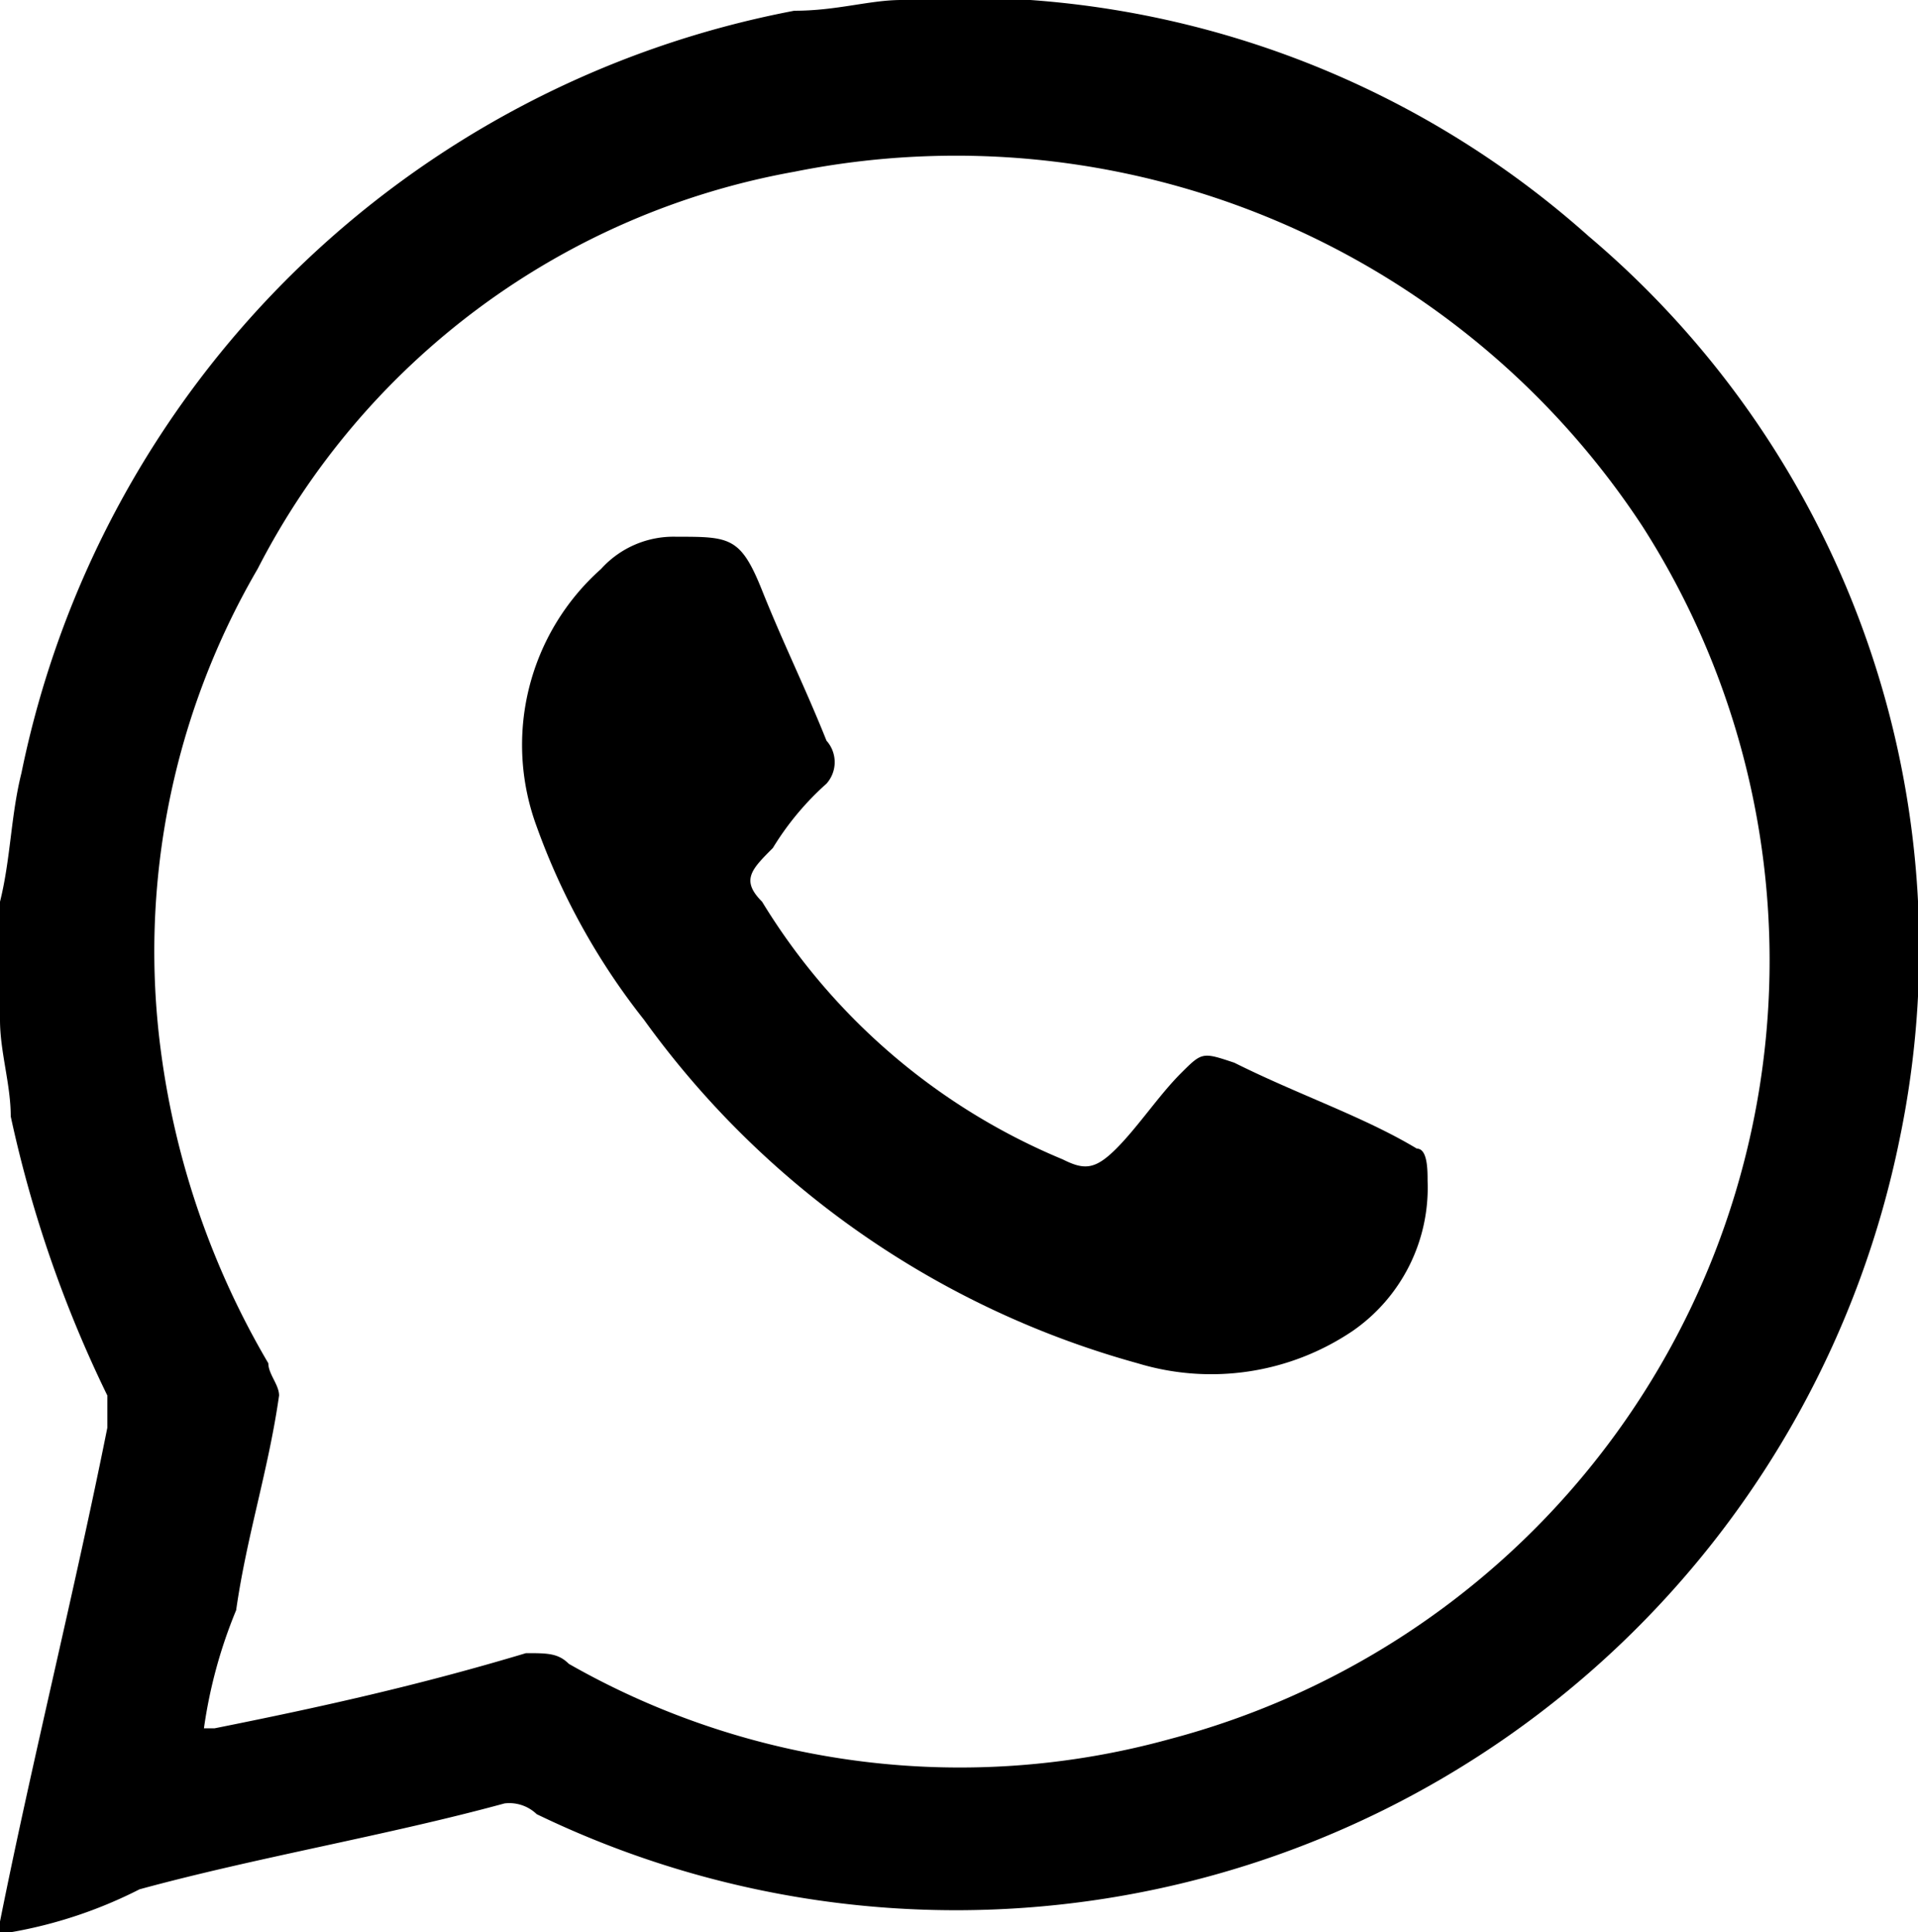
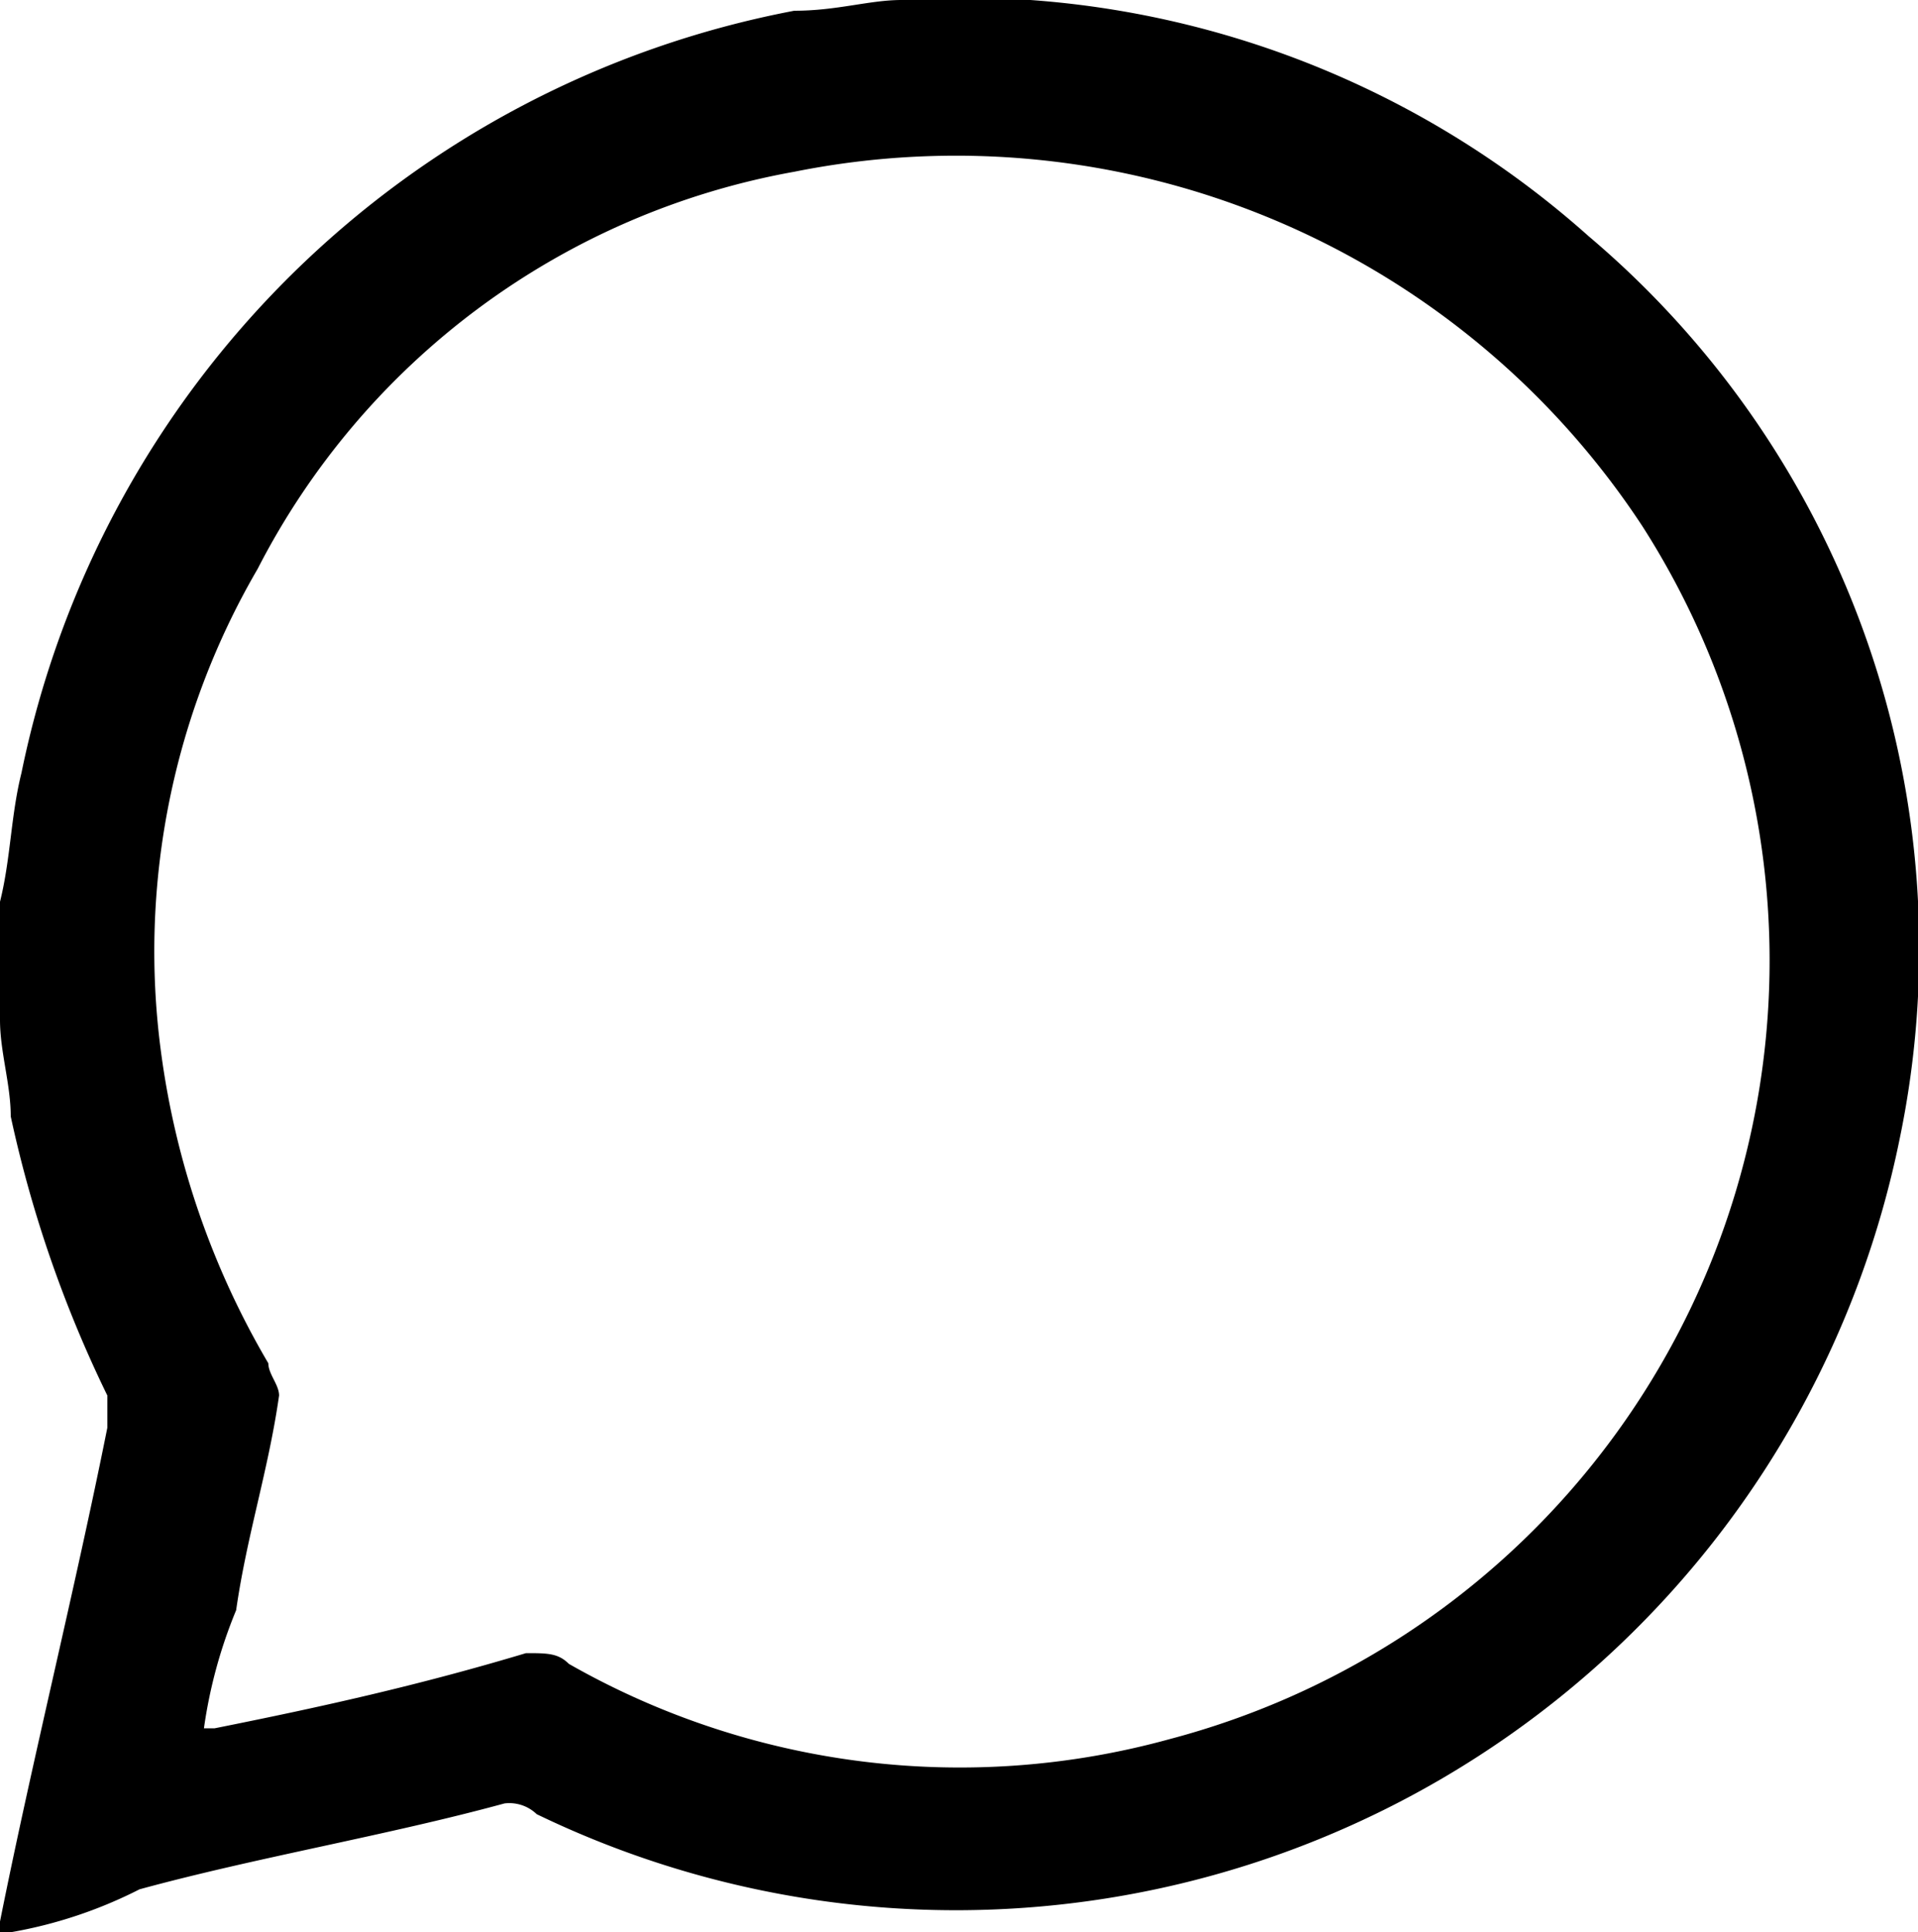
<svg xmlns="http://www.w3.org/2000/svg" id="whatsapp" width="17.869" height="18" viewBox="0 0 17.869 18">
  <path id="Path_49" data-name="Path 49" d="M8.4,0H9.6a8.754,8.754,0,0,1,5.2,2.2,8.693,8.693,0,0,1,2.9,8.4A8.972,8.972,0,0,1,5,16.9a.367.367,0,0,0-.3-.1c-1.1.3-2.3.5-3.4.8A4.234,4.234,0,0,1,.1,18H0v-.1c.3-1.5.7-3.1,1-4.6V13a11.422,11.422,0,0,1-.9-2.6c0-.3-.1-.6-.1-.9V8.4c.1-.4.1-.8.2-1.2A9.077,9.077,0,0,1,7.4.1C7.8.1,8.1,0,8.4,0ZM1.9,16.1H2c1-.2,1.9-.4,2.9-.7.2,0,.3,0,.4.1a7.354,7.354,0,0,0,5.6.7A7.5,7.5,0,0,0,15.3,4.9,7.651,7.651,0,0,0,7.4,1.6a7.01,7.01,0,0,0-5,3.7,7.075,7.075,0,0,0-.9,4.5,7.713,7.713,0,0,0,1,2.9c0,.1.1.2.1.3-.1.7-.3,1.3-.4,2A4.508,4.508,0,0,0,1.9,16.1Z" />
-   <path id="Path_50" data-name="Path 50" d="M6.3,5c.5,0,.6,0,.8.5s.4.9.6,1.4a.3.3,0,0,1,0,.4,2.651,2.651,0,0,0-.5.6c-.2.2-.3.3-.1.5a5.951,5.951,0,0,0,2.8,2.4c.2.1.3.1.5-.1s.4-.5.6-.7.2-.2.5-.1c.6.3,1.2.5,1.7.8.1,0,.1.2.1.3a1.622,1.622,0,0,1-.7,1.4,2.356,2.356,0,0,1-2,.3A8.43,8.43,0,0,1,6,9.5,6.368,6.368,0,0,1,5,7.7a2.193,2.193,0,0,1,.6-2.4A.908.908,0,0,1,6.3,5Z" />
</svg>